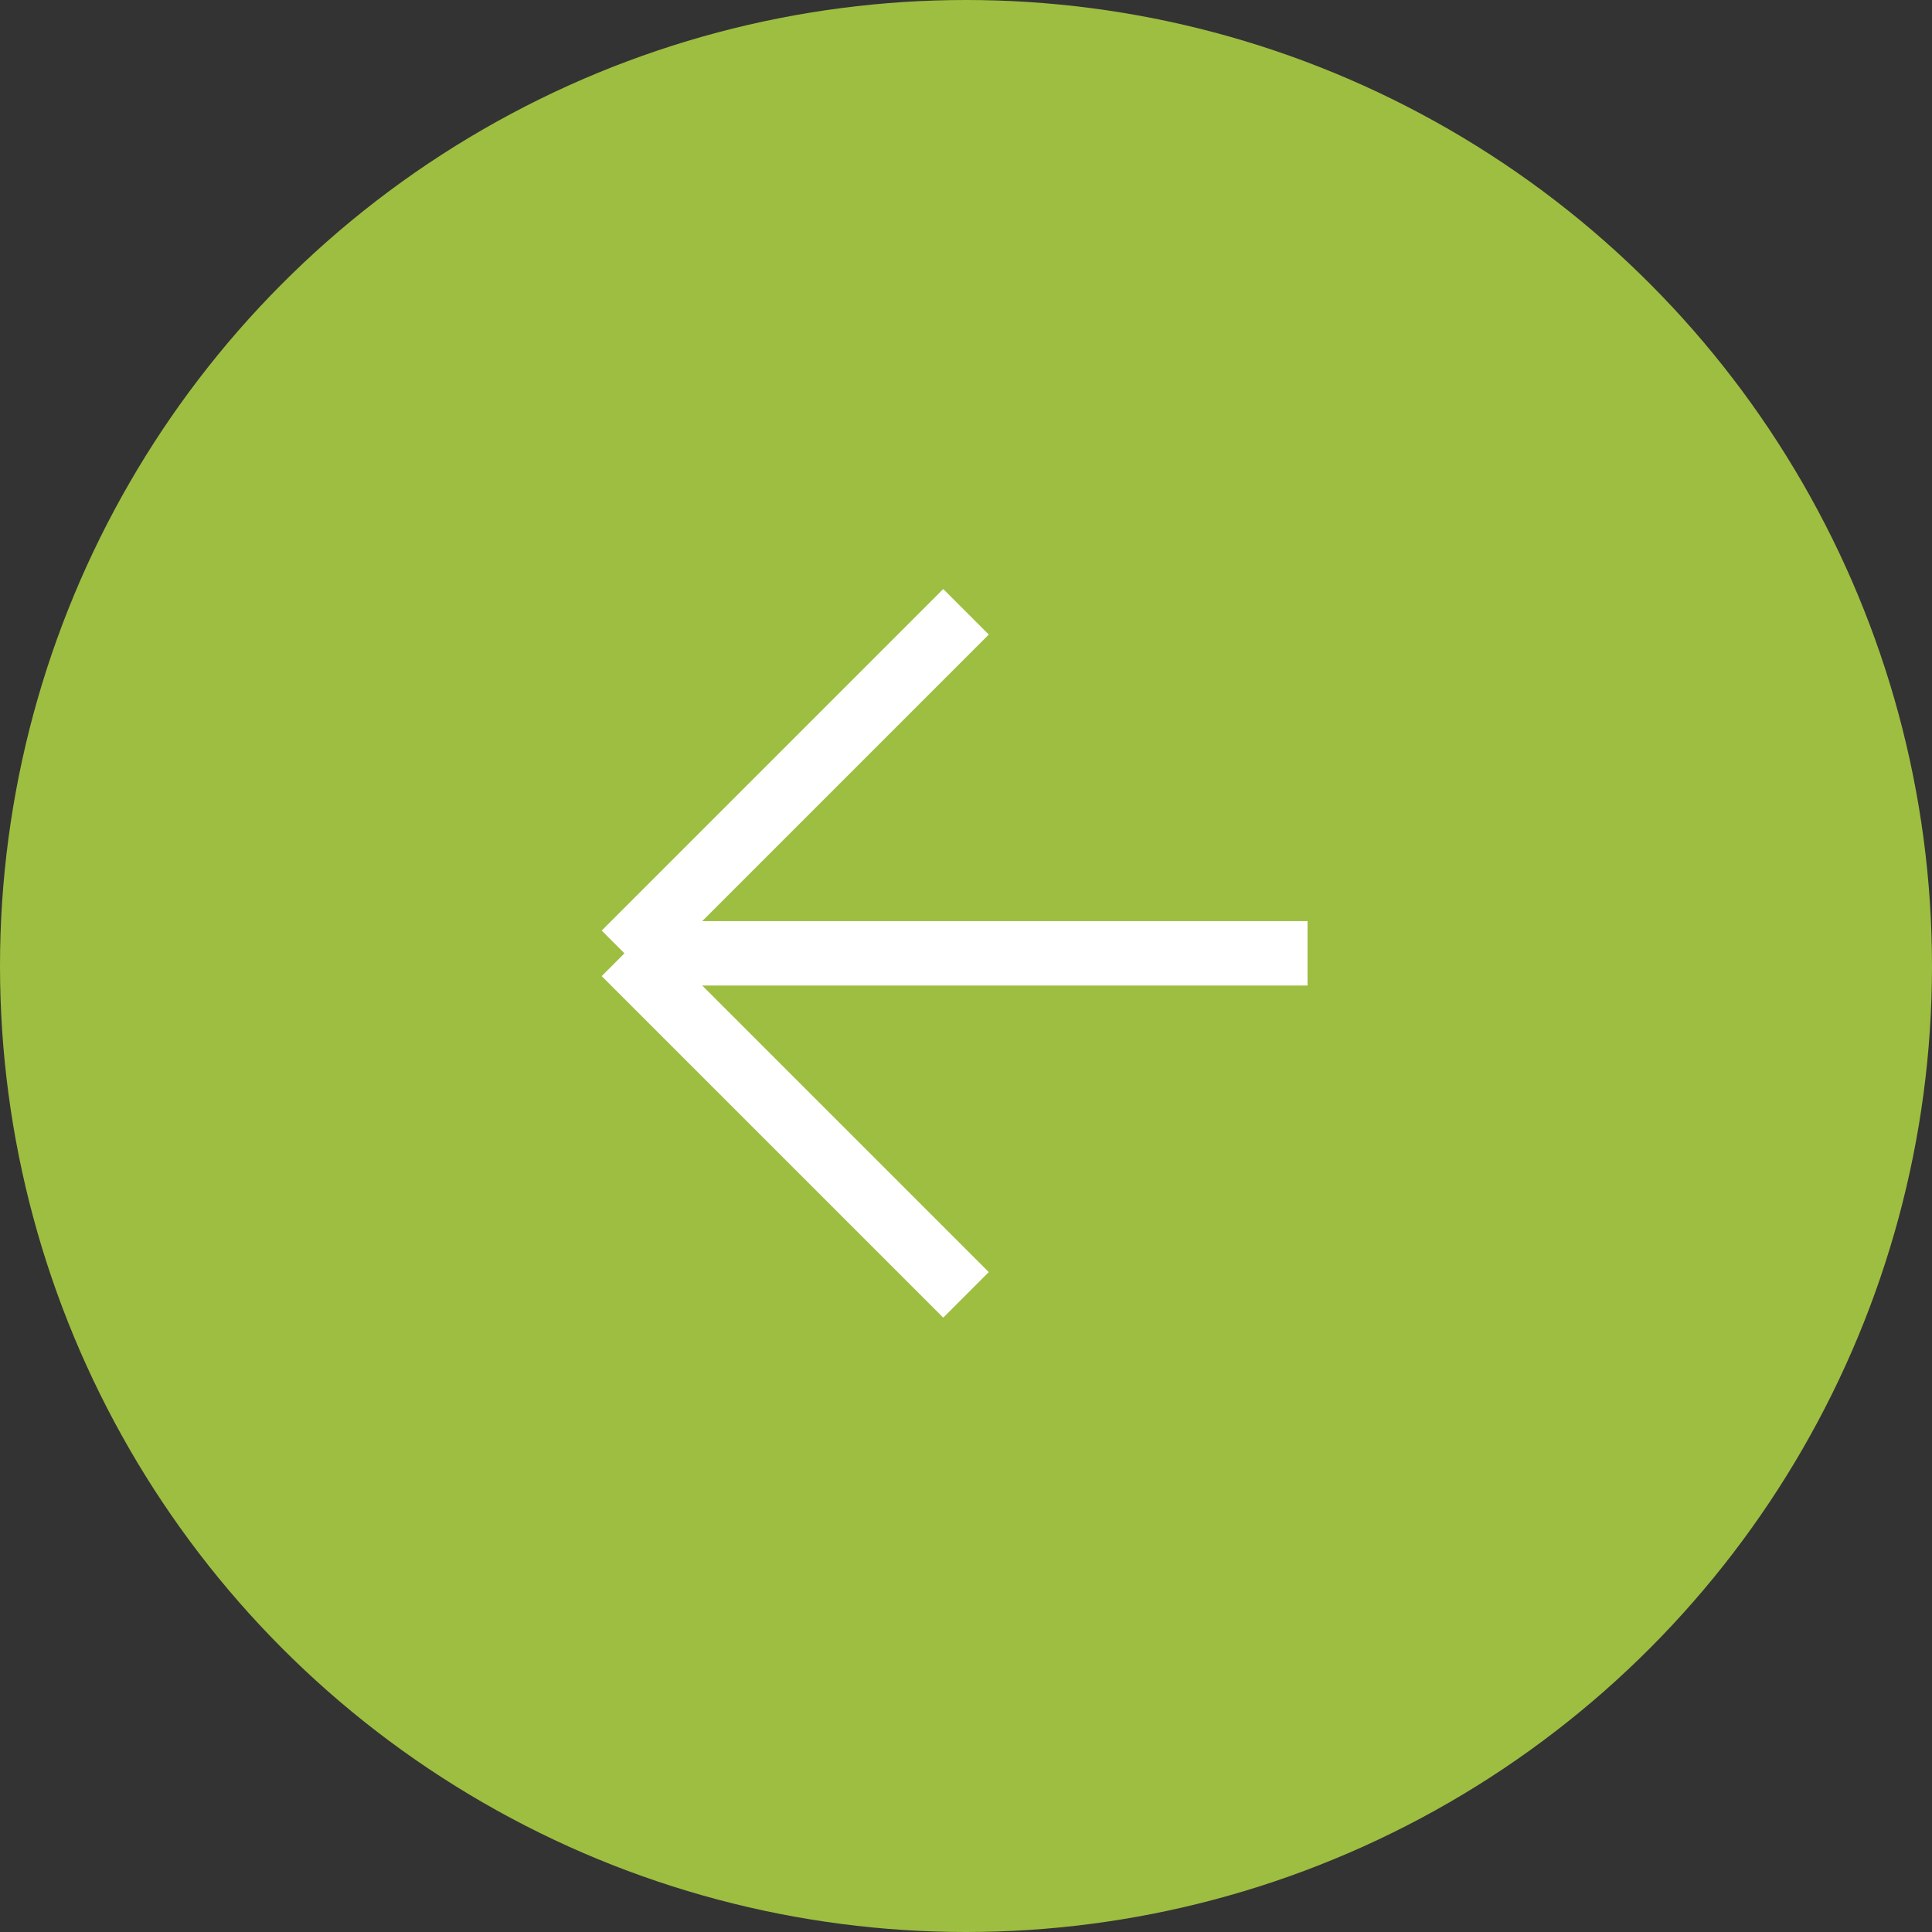
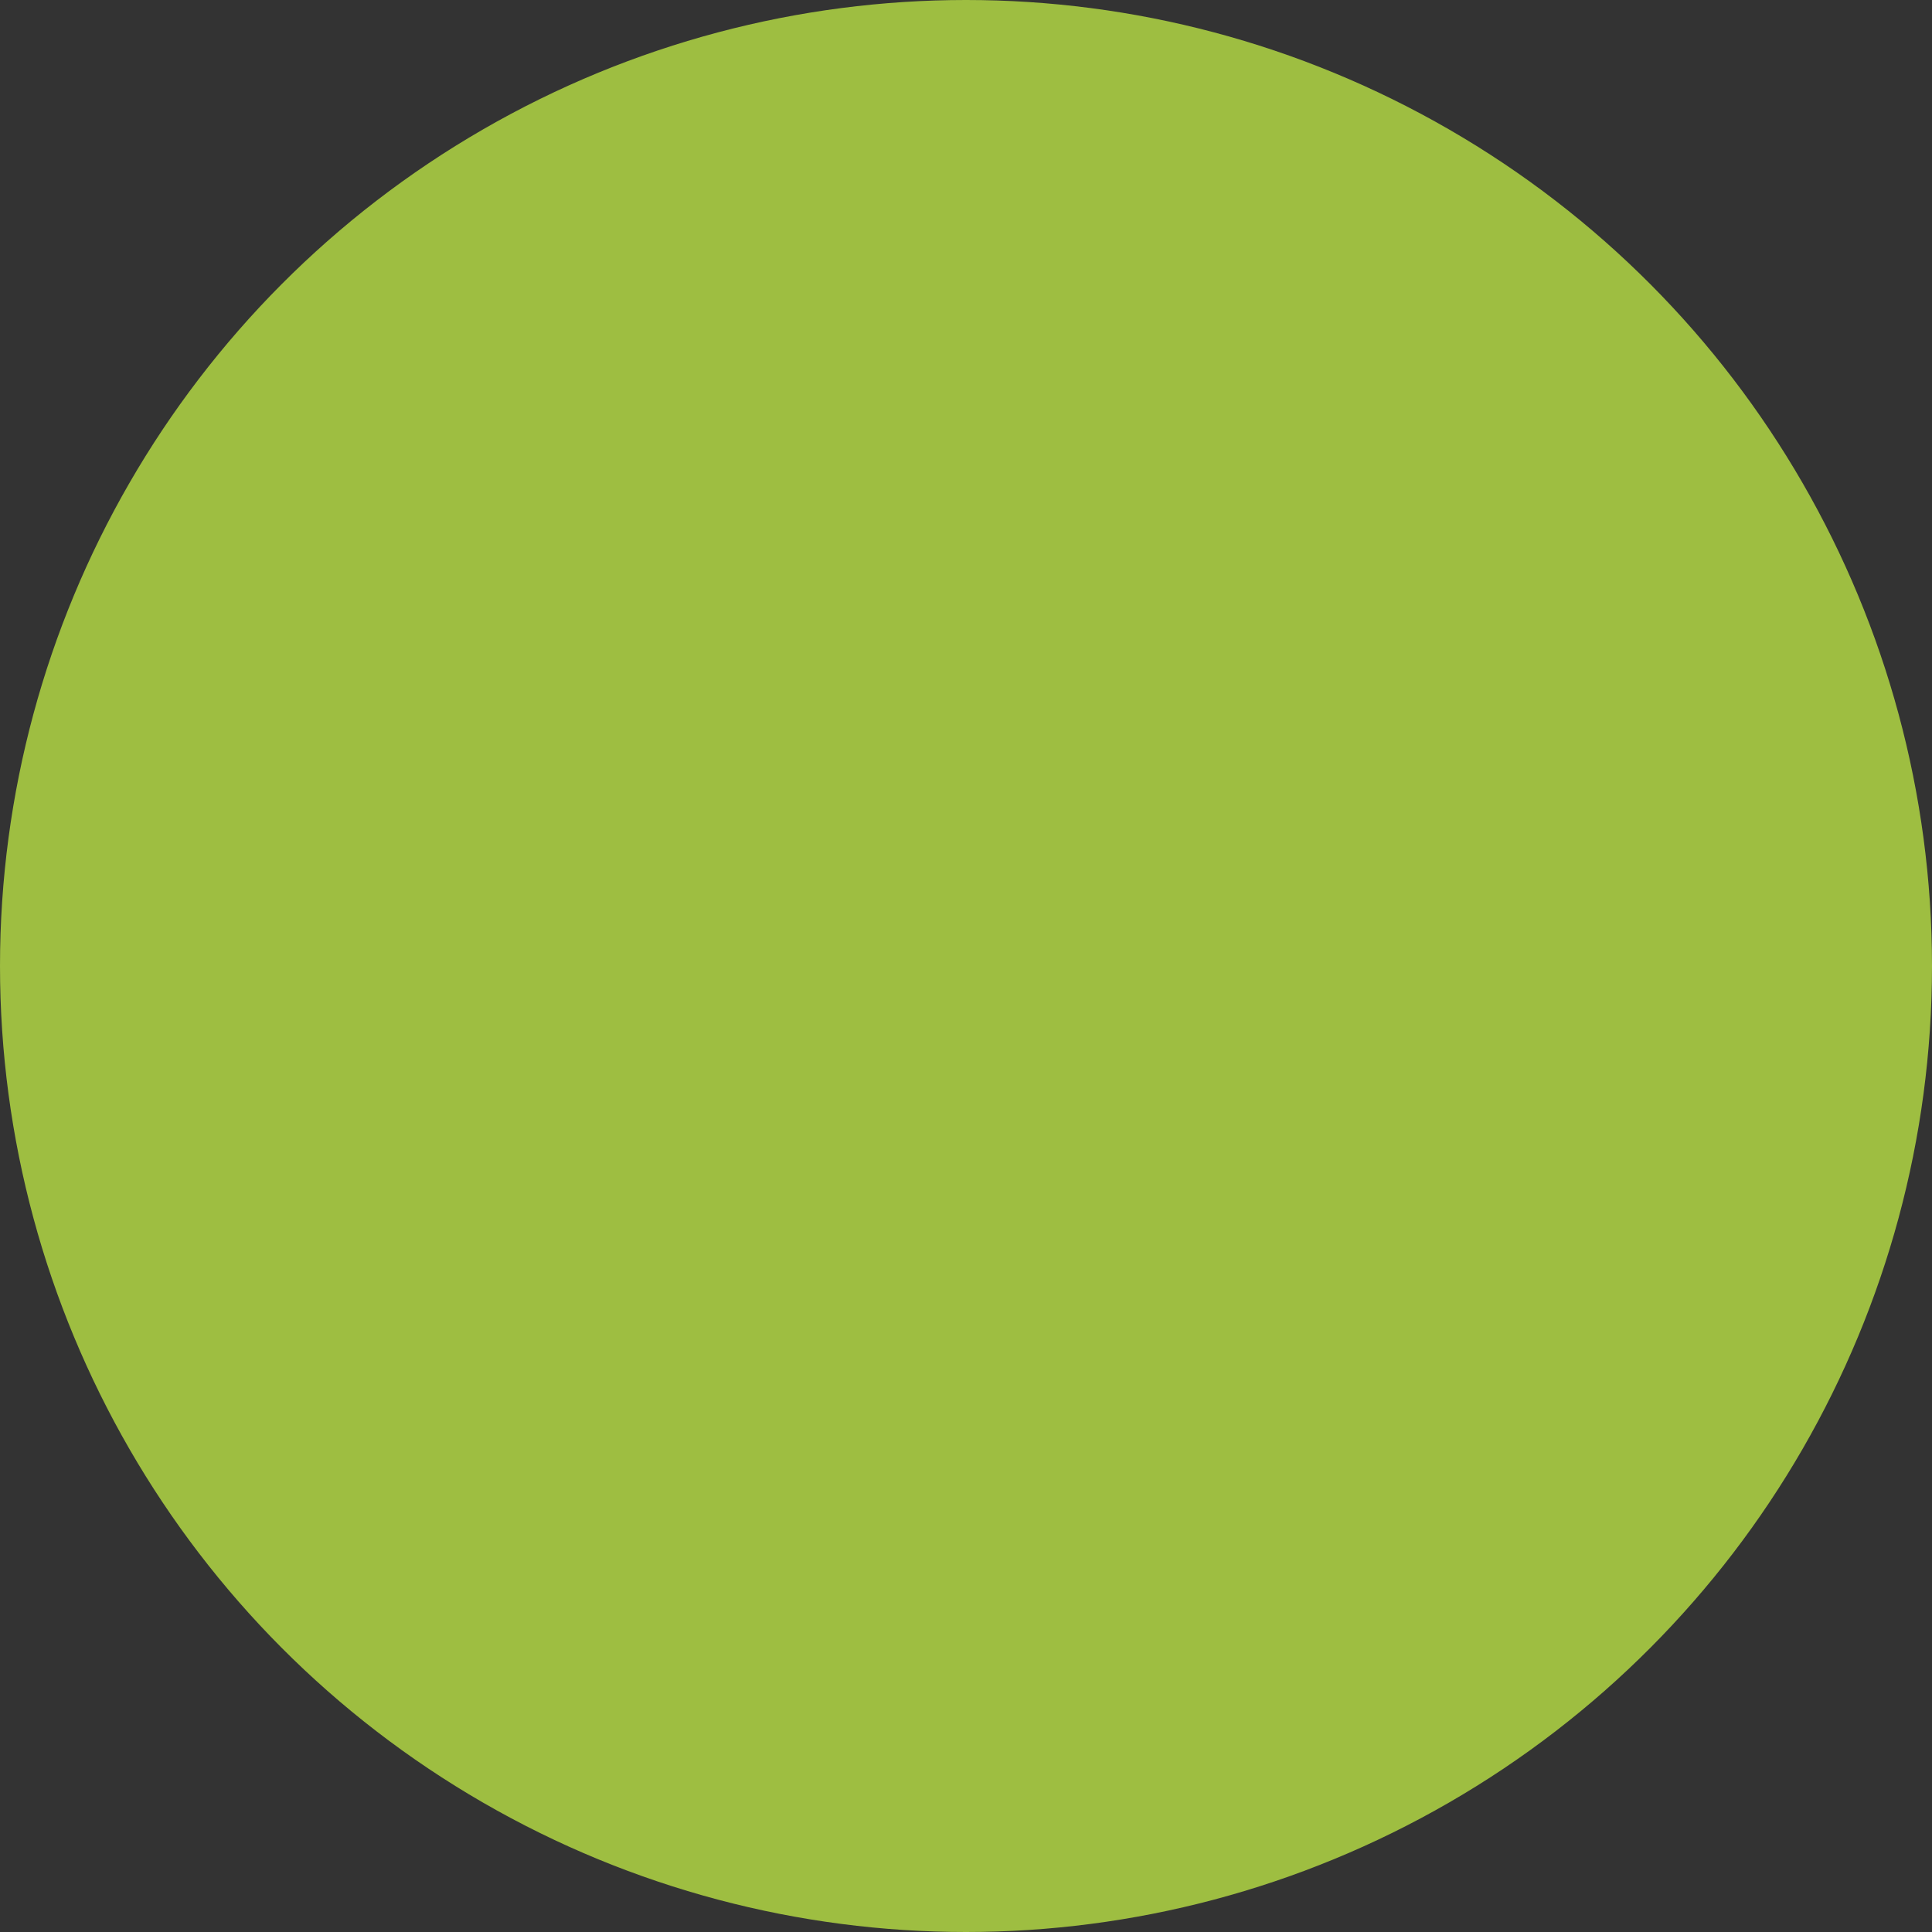
<svg xmlns="http://www.w3.org/2000/svg" width="60" height="60" viewBox="0 0 60 60" fill="none">
  <rect x="0" y="0" width="60" height="60" fill="#333333" stroke="none" />
  <circle cx="30" cy="30" r="29" transform="rotate(180 30 30)" fill="#9EBE41" stroke="#9EBE41" stroke-width="2" />
-   <path d="M40.607 29.607H19.393M19.393 29.607L30 19M19.393 29.607L30 40.213" stroke="white" stroke-width="2" />
</svg>